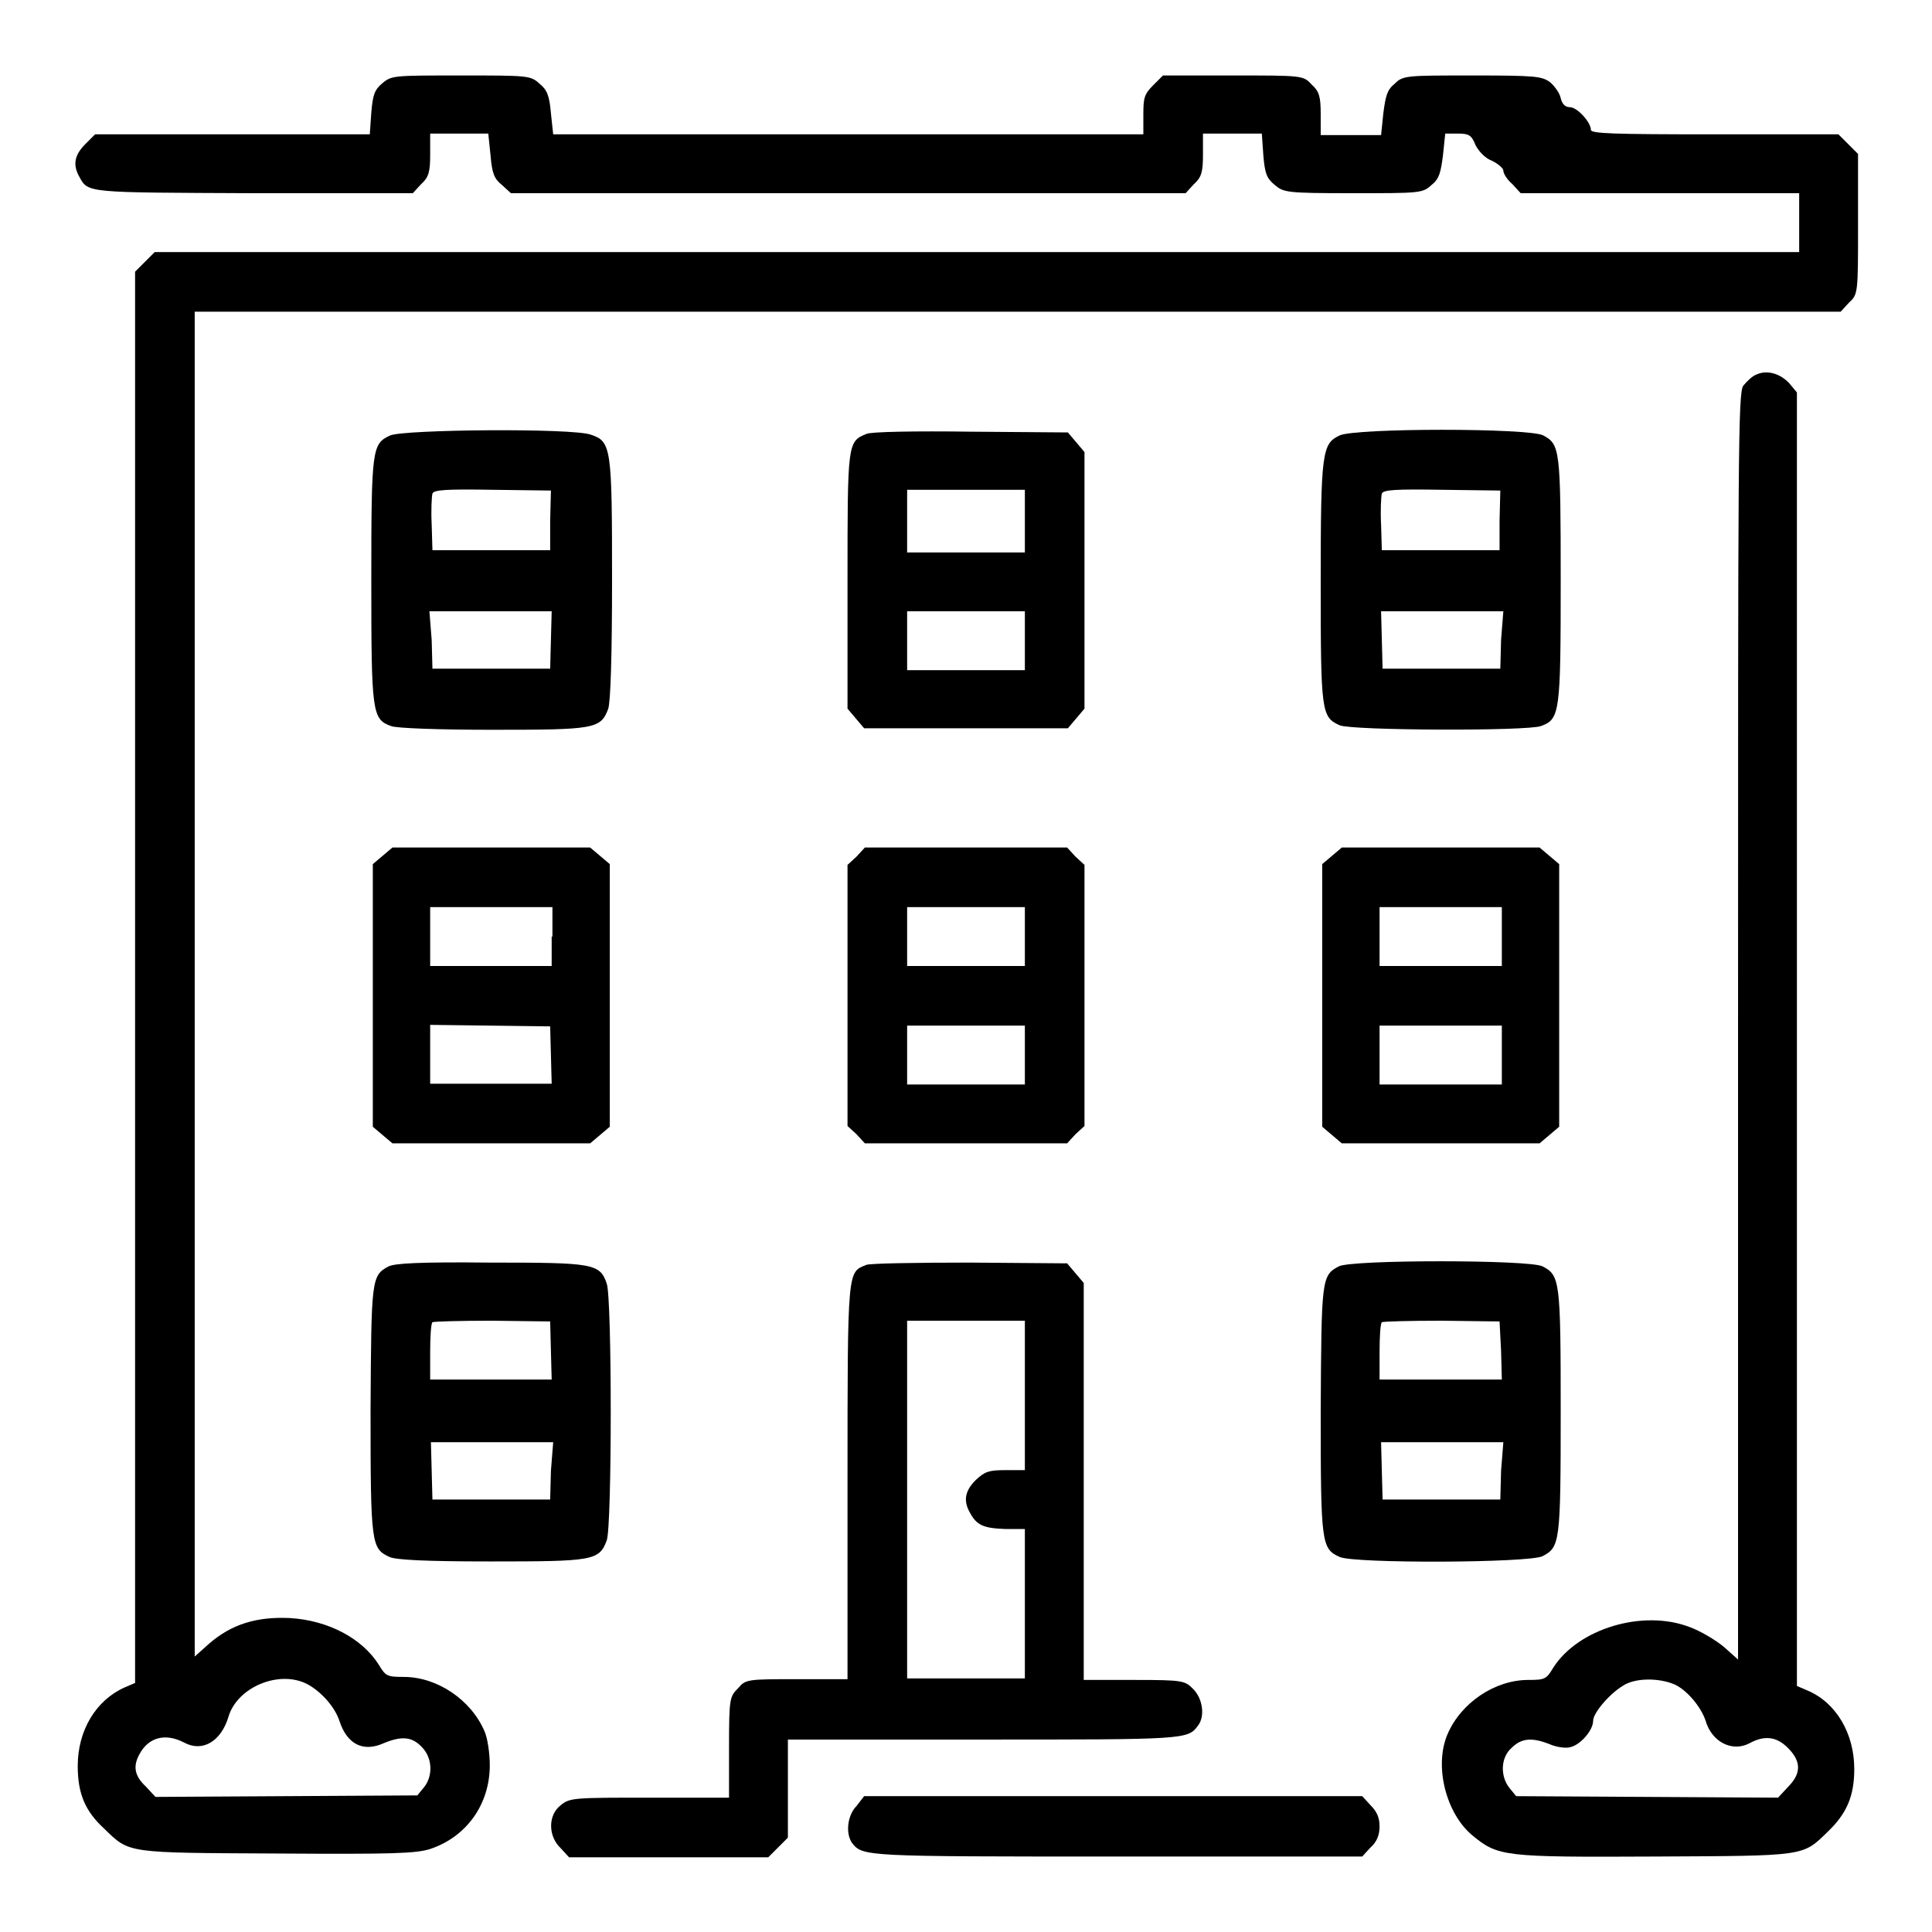
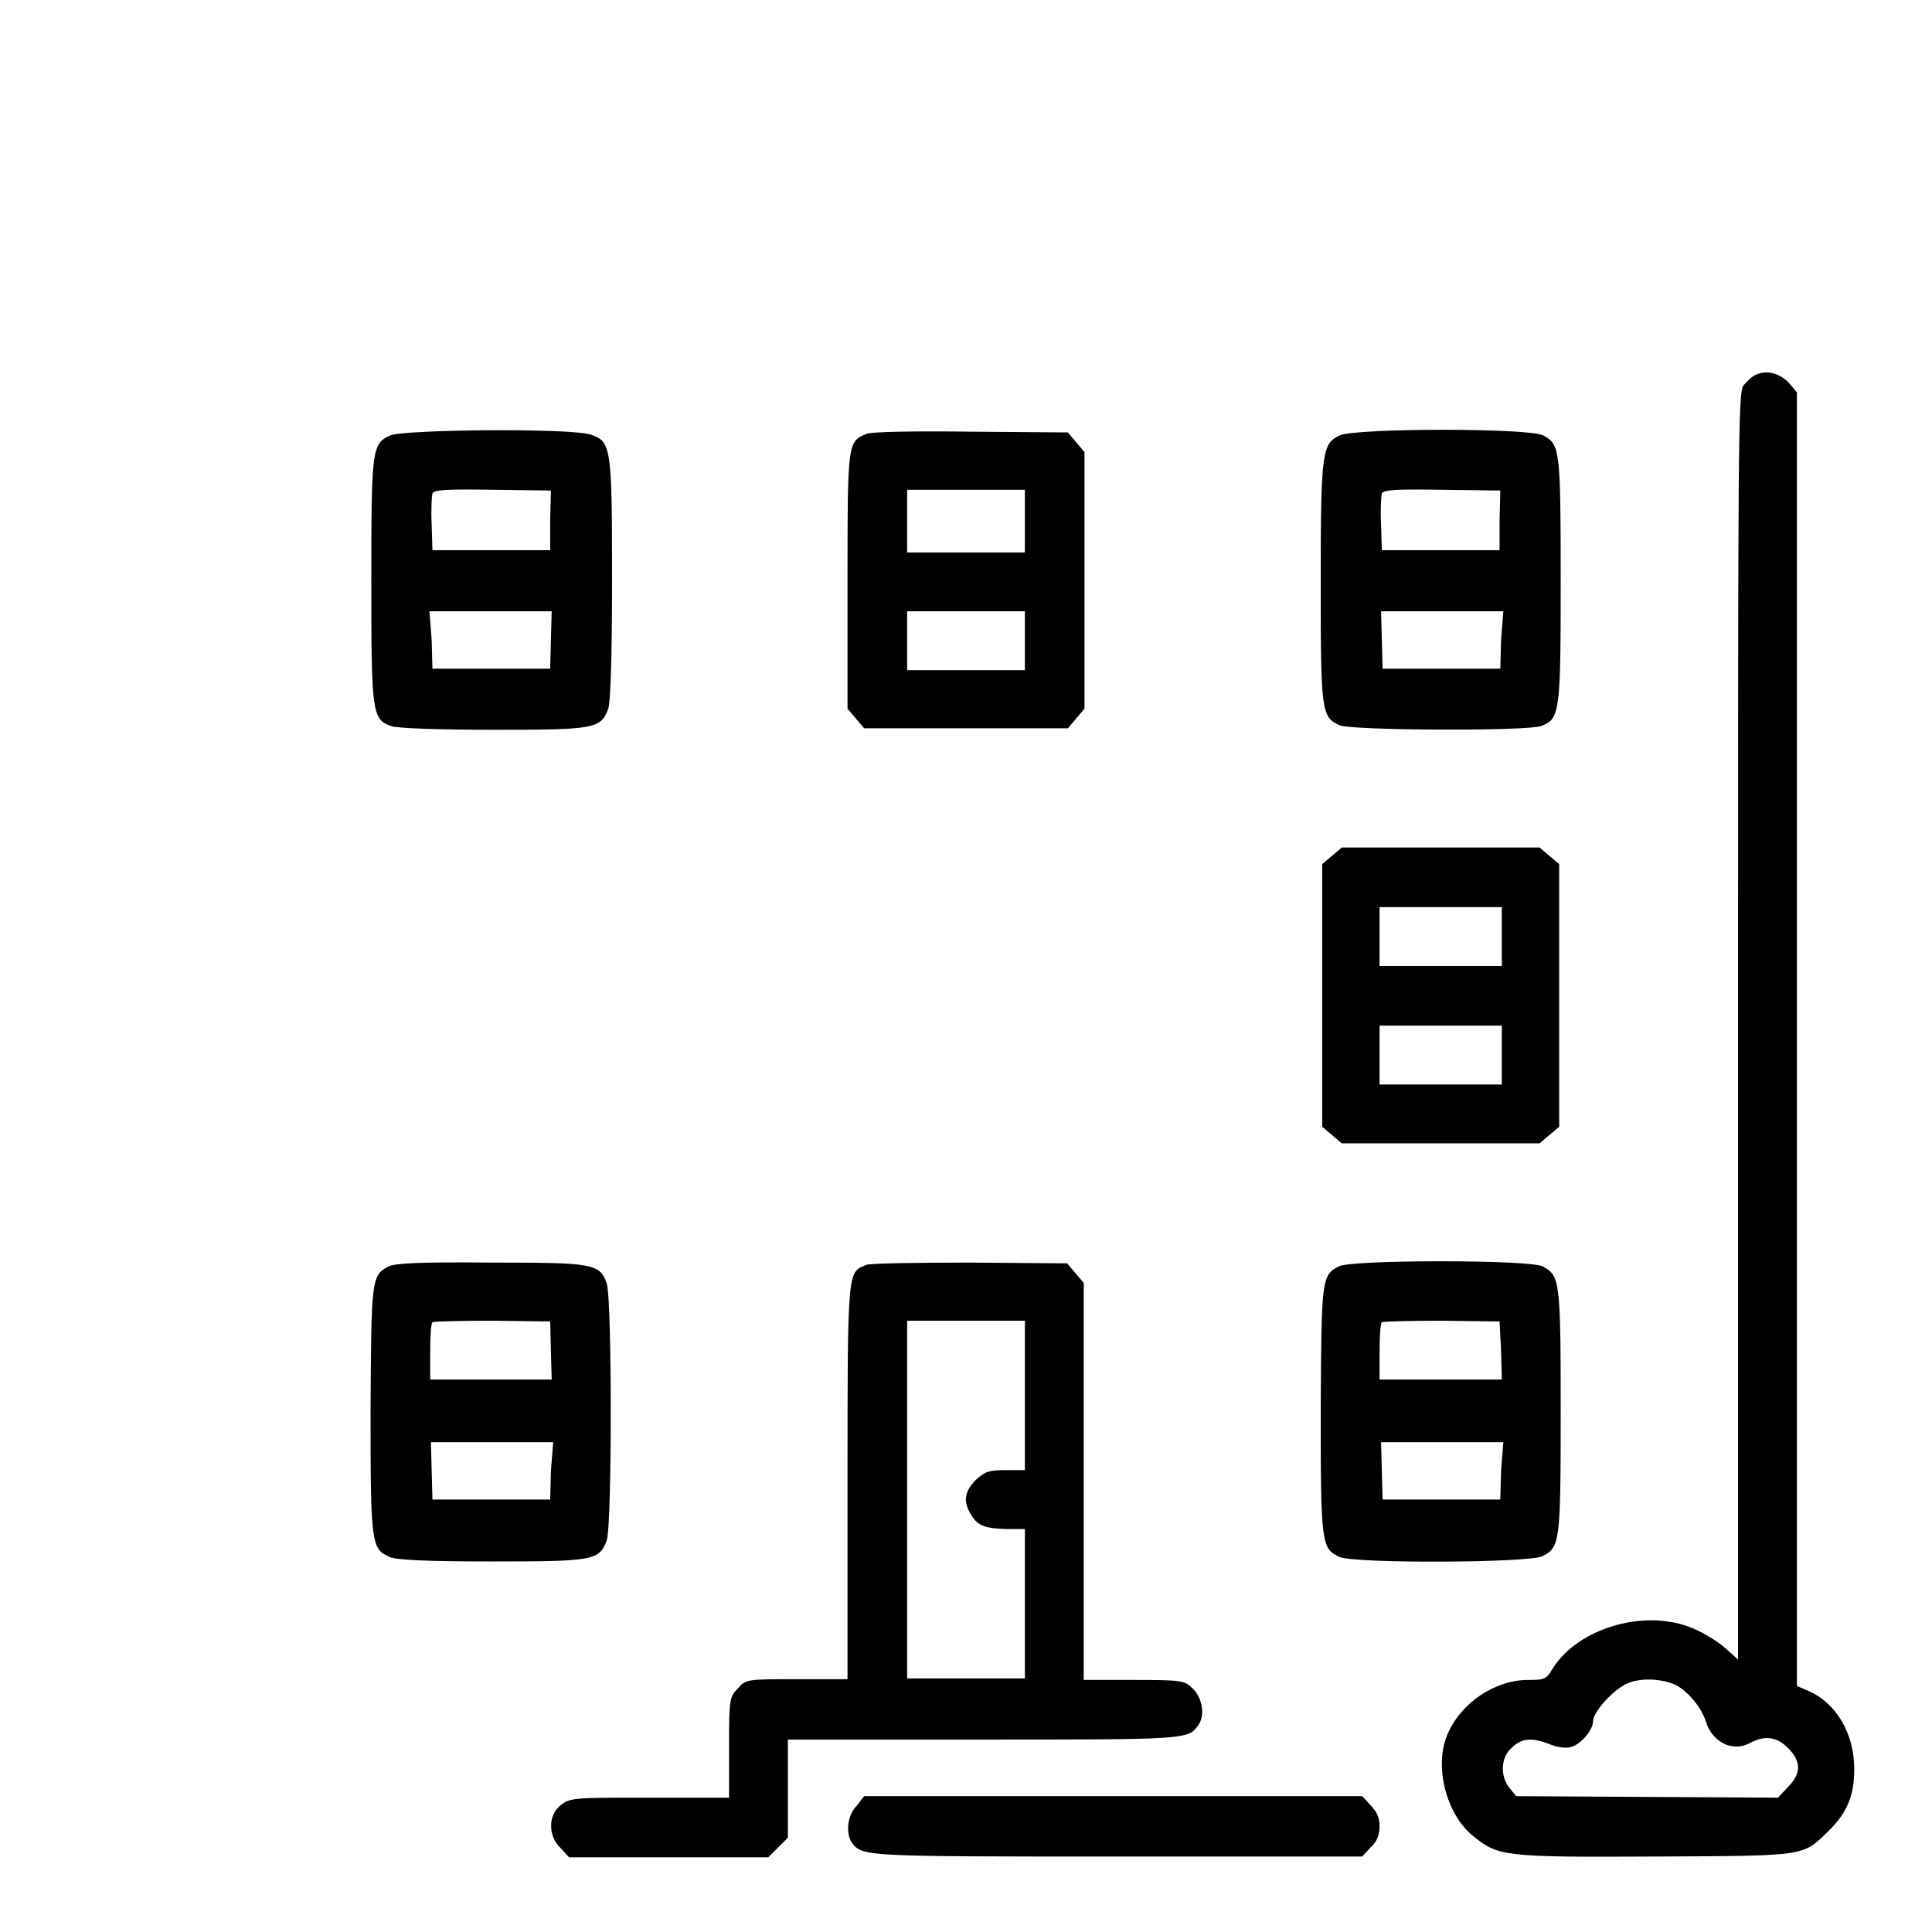
<svg xmlns="http://www.w3.org/2000/svg" version="1.1" x="0px" y="0px" viewBox="0 0 256 256" enable-background="new 0 0 256 256" xml:space="preserve">
  <g>
    <g>
      <g>
-         <path fill="#000000" d="M50.7,11c-1.1,0.9-1.3,1.6-1.5,3.9l-0.2,2.9H30.8H12.6l-1.3,1.3c-1.4,1.4-1.7,2.7-0.8,4.3c1.2,2.2,0.8,2.1,23.1,2.2h21.1l1.1-1.2c1-0.9,1.2-1.6,1.2-3.9v-2.8h3.9h3.8l0.3,2.9c0.2,2.4,0.5,3.1,1.5,3.9l1.2,1.1h44.7h44.7l1.1-1.2c1-0.9,1.2-1.6,1.2-3.9v-2.8h3.9h3.9l0.2,2.9c0.2,2.3,0.4,3,1.5,3.9c1.2,1,1.5,1.1,10.4,1.1c8.9,0,9.2,0,10.4-1.1c1-0.8,1.2-1.6,1.5-3.9l0.3-2.9h1.7c1.4,0,1.8,0.2,2.3,1.5c0.4,0.8,1.3,1.8,2.2,2.1c0.8,0.4,1.5,1,1.5,1.3c0,0.4,0.5,1.2,1.2,1.8l1.1,1.2h18.5h18.4v3.9v3.9H129.3H20.5l-1.3,1.3l-1.3,1.3v93.5v93.5l-1.4,0.6c-3.8,1.7-6.2,5.7-6.2,10.4c0,3.7,1,6,3.5,8.3c3.4,3.3,2.8,3.2,22.9,3.3c15.4,0.1,18.4,0,20.3-0.6c4.8-1.6,7.9-5.9,7.9-11.1c0-1.6-0.3-3.6-0.7-4.5c-1.8-4.2-6.3-7.2-10.7-7.2c-2.2,0-2.4-0.1-3.3-1.6c-2.2-3.5-6.7-5.9-11.8-6.2c-4.4-0.2-7.7,0.8-10.7,3.4l-1.9,1.7v-89.2V41.3h109h109.1l1.1-1.2c1.2-1.1,1.2-1.2,1.2-10.4v-9.3l-1.3-1.3l-1.3-1.3h-16.4c-13.6,0-16.4-0.1-16.4-0.6c0-1-1.8-3-2.8-3c-0.6,0-1-0.4-1.2-1.2c-0.1-0.6-0.8-1.6-1.4-2.1c-1.1-0.8-1.9-0.9-10.3-0.9c-8.8,0-9.2,0-10.3,1.1c-1,0.8-1.2,1.6-1.5,3.9l-0.3,2.9h-3.8H175v-2.8c0-2.3-0.2-3-1.2-3.9c-1.1-1.2-1.2-1.2-10.4-1.2h-9.3l-1.3,1.3c-1.2,1.2-1.3,1.7-1.3,3.9v2.6h-39.1H73.3L73,15c-0.2-2.3-0.5-3.1-1.5-3.9C70.3,10,70,10,61.1,10C52.2,10,51.9,10,50.7,11z M40.8,223.2c1.8,1,3.6,3,4.2,4.9c1,3,3.1,4.1,5.8,2.9c2.4-1,3.8-0.9,5.1,0.5c1.4,1.4,1.5,3.8,0.3,5.3l-0.9,1.1l-17.4,0.1l-17.3,0.1l-1.3-1.4c-1.5-1.4-1.7-2.7-0.8-4.3c1.2-2.2,3.4-2.8,5.9-1.5c2.4,1.3,4.9-0.1,5.9-3.5C31.5,223.5,37.1,221.2,40.8,223.2z" />
        <path fill="#000000" d="M232.8,49.6c-0.6,0.2-1.3,0.9-1.8,1.5c-0.7,0.9-0.7,8.6-0.7,84.9v83.9l-1.9-1.7c-1.1-0.9-3.1-2.1-4.5-2.6c-6.2-2.4-14.8,0.2-18.1,5.4c-0.9,1.5-1.1,1.6-3.3,1.6c-4.4,0-8.9,3-10.7,7.2c-1.8,4.2-0.2,10.5,3.3,13.4c3.4,2.8,4.1,2.9,24.2,2.8c20.1-0.1,19.5,0,22.9-3.3c2.5-2.4,3.5-4.7,3.5-8.3c0-4.7-2.4-8.8-6.2-10.4l-1.4-0.6v-85.6V52l-1-1.2C235.9,49.5,234.2,49,232.8,49.6z M221.9,223.2c1.7,0.8,3.5,3,4.1,4.8c0.8,2.8,3.5,4.2,5.8,3c2-1.1,3.6-0.9,5.1,0.6c1.8,1.8,1.8,3.4,0,5.2l-1.3,1.4l-17.3-0.1l-17.4-0.1l-0.9-1.1c-1.2-1.5-1.2-4,0.3-5.3c1.3-1.3,2.7-1.4,5-0.5c0.9,0.4,2.2,0.6,2.8,0.4c1.3-0.3,3-2.2,3-3.5c0-1,2.1-3.5,3.9-4.6C216.6,222.3,219.8,222.3,221.9,223.2z" />
        <path fill="#000000" d="M51.7,57.7c-2.4,1.1-2.5,1.7-2.5,19.2s0.1,18.4,2.6,19.3c0.6,0.3,6.6,0.5,13.4,0.5c13.6,0,14.4-0.1,15.4-2.8c0.3-1,0.5-6.9,0.5-17.1c0-17.5-0.1-18.3-2.8-19.2C75.9,56.7,53.5,56.9,51.7,57.7z M72.9,69v3.9h-7.8h-7.8l-0.1-3.4c-0.1-1.9,0-3.7,0.1-4.1c0.2-0.5,1.8-0.6,8-0.5l7.7,0.1L72.9,69L72.9,69z M73,84.8l-0.1,3.8h-7.8h-7.8l-0.1-3.8L56.9,81h8.1h8.1L73,84.8z" />
        <path fill="#000000" d="M114.8,57.5c-2.5,1-2.5,1.2-2.5,19.5v16.9l1.1,1.3l1.1,1.3H128h13.5l1.1-1.3l1.1-1.3v-17v-17l-1.1-1.3l-1.1-1.3l-12.9-0.1C121.5,57.1,115.3,57.2,114.8,57.5z M135.8,69v4.2H128h-7.8V69v-4.1h7.8h7.8V69z M135.8,84.9v3.9H128h-7.8v-3.9V81h7.8h7.8V84.9z" />
        <path fill="#000000" d="M177.5,57.7c-2.3,1.1-2.5,2.1-2.5,19.5c0,17.2,0.1,17.8,2.5,18.9c1.5,0.7,24.9,0.8,26.7,0.1c2.5-0.9,2.6-1.8,2.6-19.3c0-17.4-0.1-18-2.3-19.2C202.7,56.7,179.6,56.7,177.5,57.7z M198.7,69v3.9h-7.8h-7.8l-0.1-3.4c-0.1-1.9,0-3.7,0.1-4.1c0.2-0.5,1.8-0.6,8-0.5l7.7,0.1L198.7,69L198.7,69z M198.9,84.8l-0.1,3.8h-7.8h-7.8l-0.1-3.8l-0.1-3.8h8.1h8.1L198.9,84.8z" />
-         <path fill="#000000" d="M50.7,113.4l-1.3,1.1v17.4v17.4l1.3,1.1l1.3,1.1h13.1h13.1l1.3-1.1l1.3-1.1v-17.4v-17.4l-1.3-1.1l-1.3-1.1H65.1H52L50.7,113.4z M73.1,124.1v3.9h-8.1H57v-3.9v-3.9h8.1h8.1V124.1z M73,139.8l0.1,3.8h-8.1H57v-3.9v-3.9l8,0.1l7.9,0.1L73,139.8z" />
-         <path fill="#000000" d="M113.5,113.5l-1.2,1.1v17.3v17.3l1.2,1.1l1.1,1.2H128h13.4l1.1-1.2l1.2-1.1v-17.3v-17.3l-1.2-1.1l-1.1-1.2H128h-13.4L113.5,113.5z M135.8,124.1v3.9H128h-7.8v-3.9v-3.9h7.8h7.8V124.1z M135.8,139.8v3.9H128h-7.8v-3.9v-3.9h7.8h7.8V139.8z" />
        <path fill="#000000" d="M176.5,113.4l-1.3,1.1v17.4v17.4l1.3,1.1l1.3,1.1h13.1H204l1.3-1.1l1.3-1.1v-17.4v-17.4l-1.3-1.1l-1.3-1.1h-13.1h-13.1L176.5,113.4z M199,124.1v3.9h-8.1h-8.1v-3.9v-3.9h8.1h8.1V124.1z M199,139.8v3.9h-8.1h-8.1v-3.9v-3.9h8.1h8.1V139.8z" />
        <path fill="#000000" d="M51.5,167.8c-2.3,1.2-2.3,1.7-2.4,19.1c0,17.7,0.1,18.3,2.5,19.4c0.8,0.4,4.9,0.6,13.4,0.6c13.6,0,14.4-0.1,15.4-2.8c0.7-2,0.7-32,0-34c-0.9-2.7-1.8-2.8-15.5-2.8C55.6,167.2,52.3,167.4,51.5,167.8z M73,179l0.1,3.8h-8.1H57v-3.6c0-2,0.1-3.8,0.3-4c0.2-0.1,3.7-0.2,7.9-0.2l7.7,0.1L73,179z M73,194.9l-0.1,3.8h-7.8h-7.8l-0.1-3.8l-0.1-3.8h8.1h8.1L73,194.9z" />
        <path fill="#000000" d="M114.8,167.6c-2.5,1-2.5,0.3-2.5,28.7v26.2h-6.7c-6.5,0-6.8,0-7.8,1.2c-1.1,1.1-1.2,1.3-1.2,7.8v6.7H86.1c-10,0-10.6,0-11.8,1c-1.7,1.3-1.7,4.1,0,5.7l1.1,1.2h13.2h13.2l1.3-1.3l1.3-1.3v-6.5v-6.5h25.9c26.5,0,27.1,0,28.4-1.8c1-1.2,0.7-3.6-0.6-4.9c-1.1-1.1-1.3-1.2-7.8-1.2h-6.7v-26.2V170l-1.1-1.3l-1.1-1.3l-12.9-0.1C121.5,167.3,115.3,167.4,114.8,167.6z M135.8,184.9v9.9h-2.6c-2.2,0-2.7,0.2-3.9,1.3c-1.4,1.4-1.7,2.7-0.8,4.3c0.9,1.7,1.8,2.1,4.7,2.2h2.6v9.9v9.9H128h-7.8v-23.7V175h7.8h7.8V184.9L135.8,184.9z" />
        <path fill="#000000" d="M177.4,167.8c-2.3,1.2-2.3,1.7-2.4,19.1c0,17.7,0.1,18.3,2.5,19.4c1.9,0.9,25.2,0.8,26.9-0.1c2.3-1.2,2.4-1.8,2.4-19.2c0-17.3-0.1-18-2.4-19.2C202.7,166.9,179,166.9,177.4,167.8z M198.9,179l0.1,3.8h-8.1h-8.1v-3.6c0-2,0.1-3.8,0.3-4c0.2-0.1,3.7-0.2,7.9-0.2l7.7,0.1L198.9,179z M198.9,194.9l-0.1,3.8h-7.8h-7.8l-0.1-3.8l-0.1-3.8h8.1h8.1L198.9,194.9z" />
        <path fill="#000000" d="M113.5,239.3c-1.2,1.2-1.5,3.6-0.6,4.9c1.4,1.8,1.7,1.8,35.1,1.8h32.5l1.1-1.2c0.8-0.7,1.2-1.6,1.2-2.8s-0.4-2-1.2-2.8l-1.1-1.2h-33h-33L113.5,239.3z" />
      </g>
    </g>
  </g>
</svg>